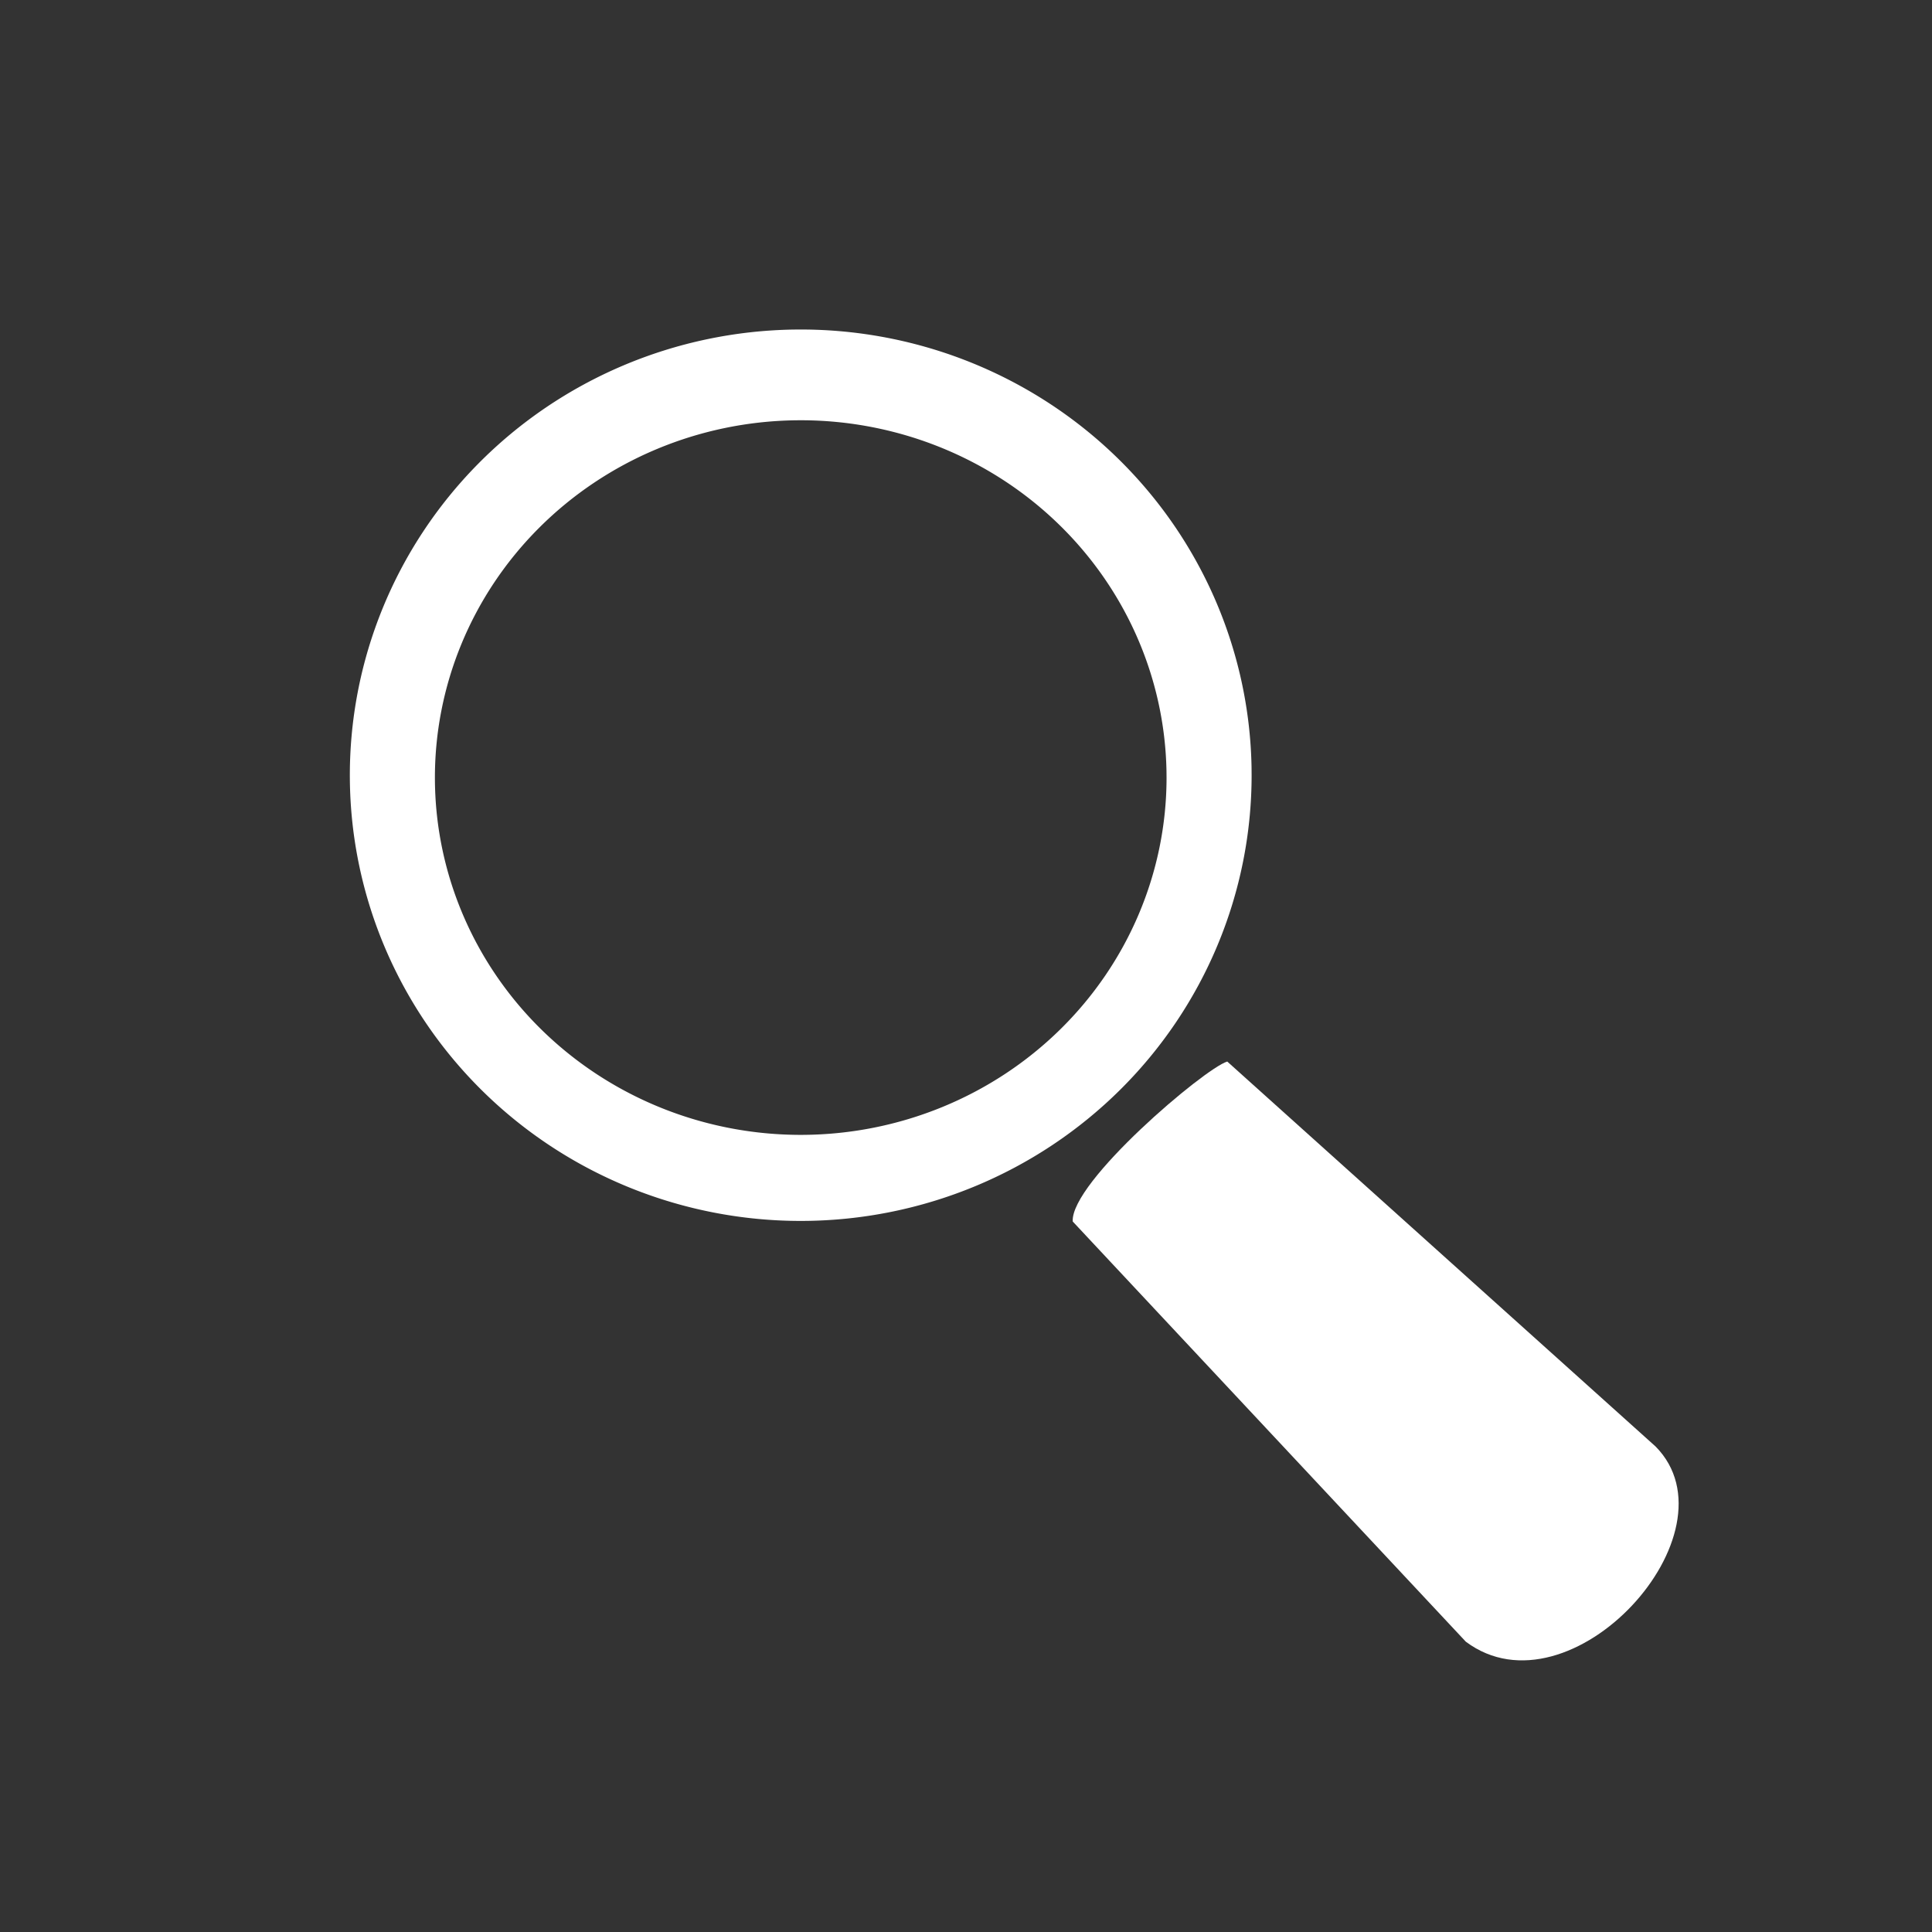
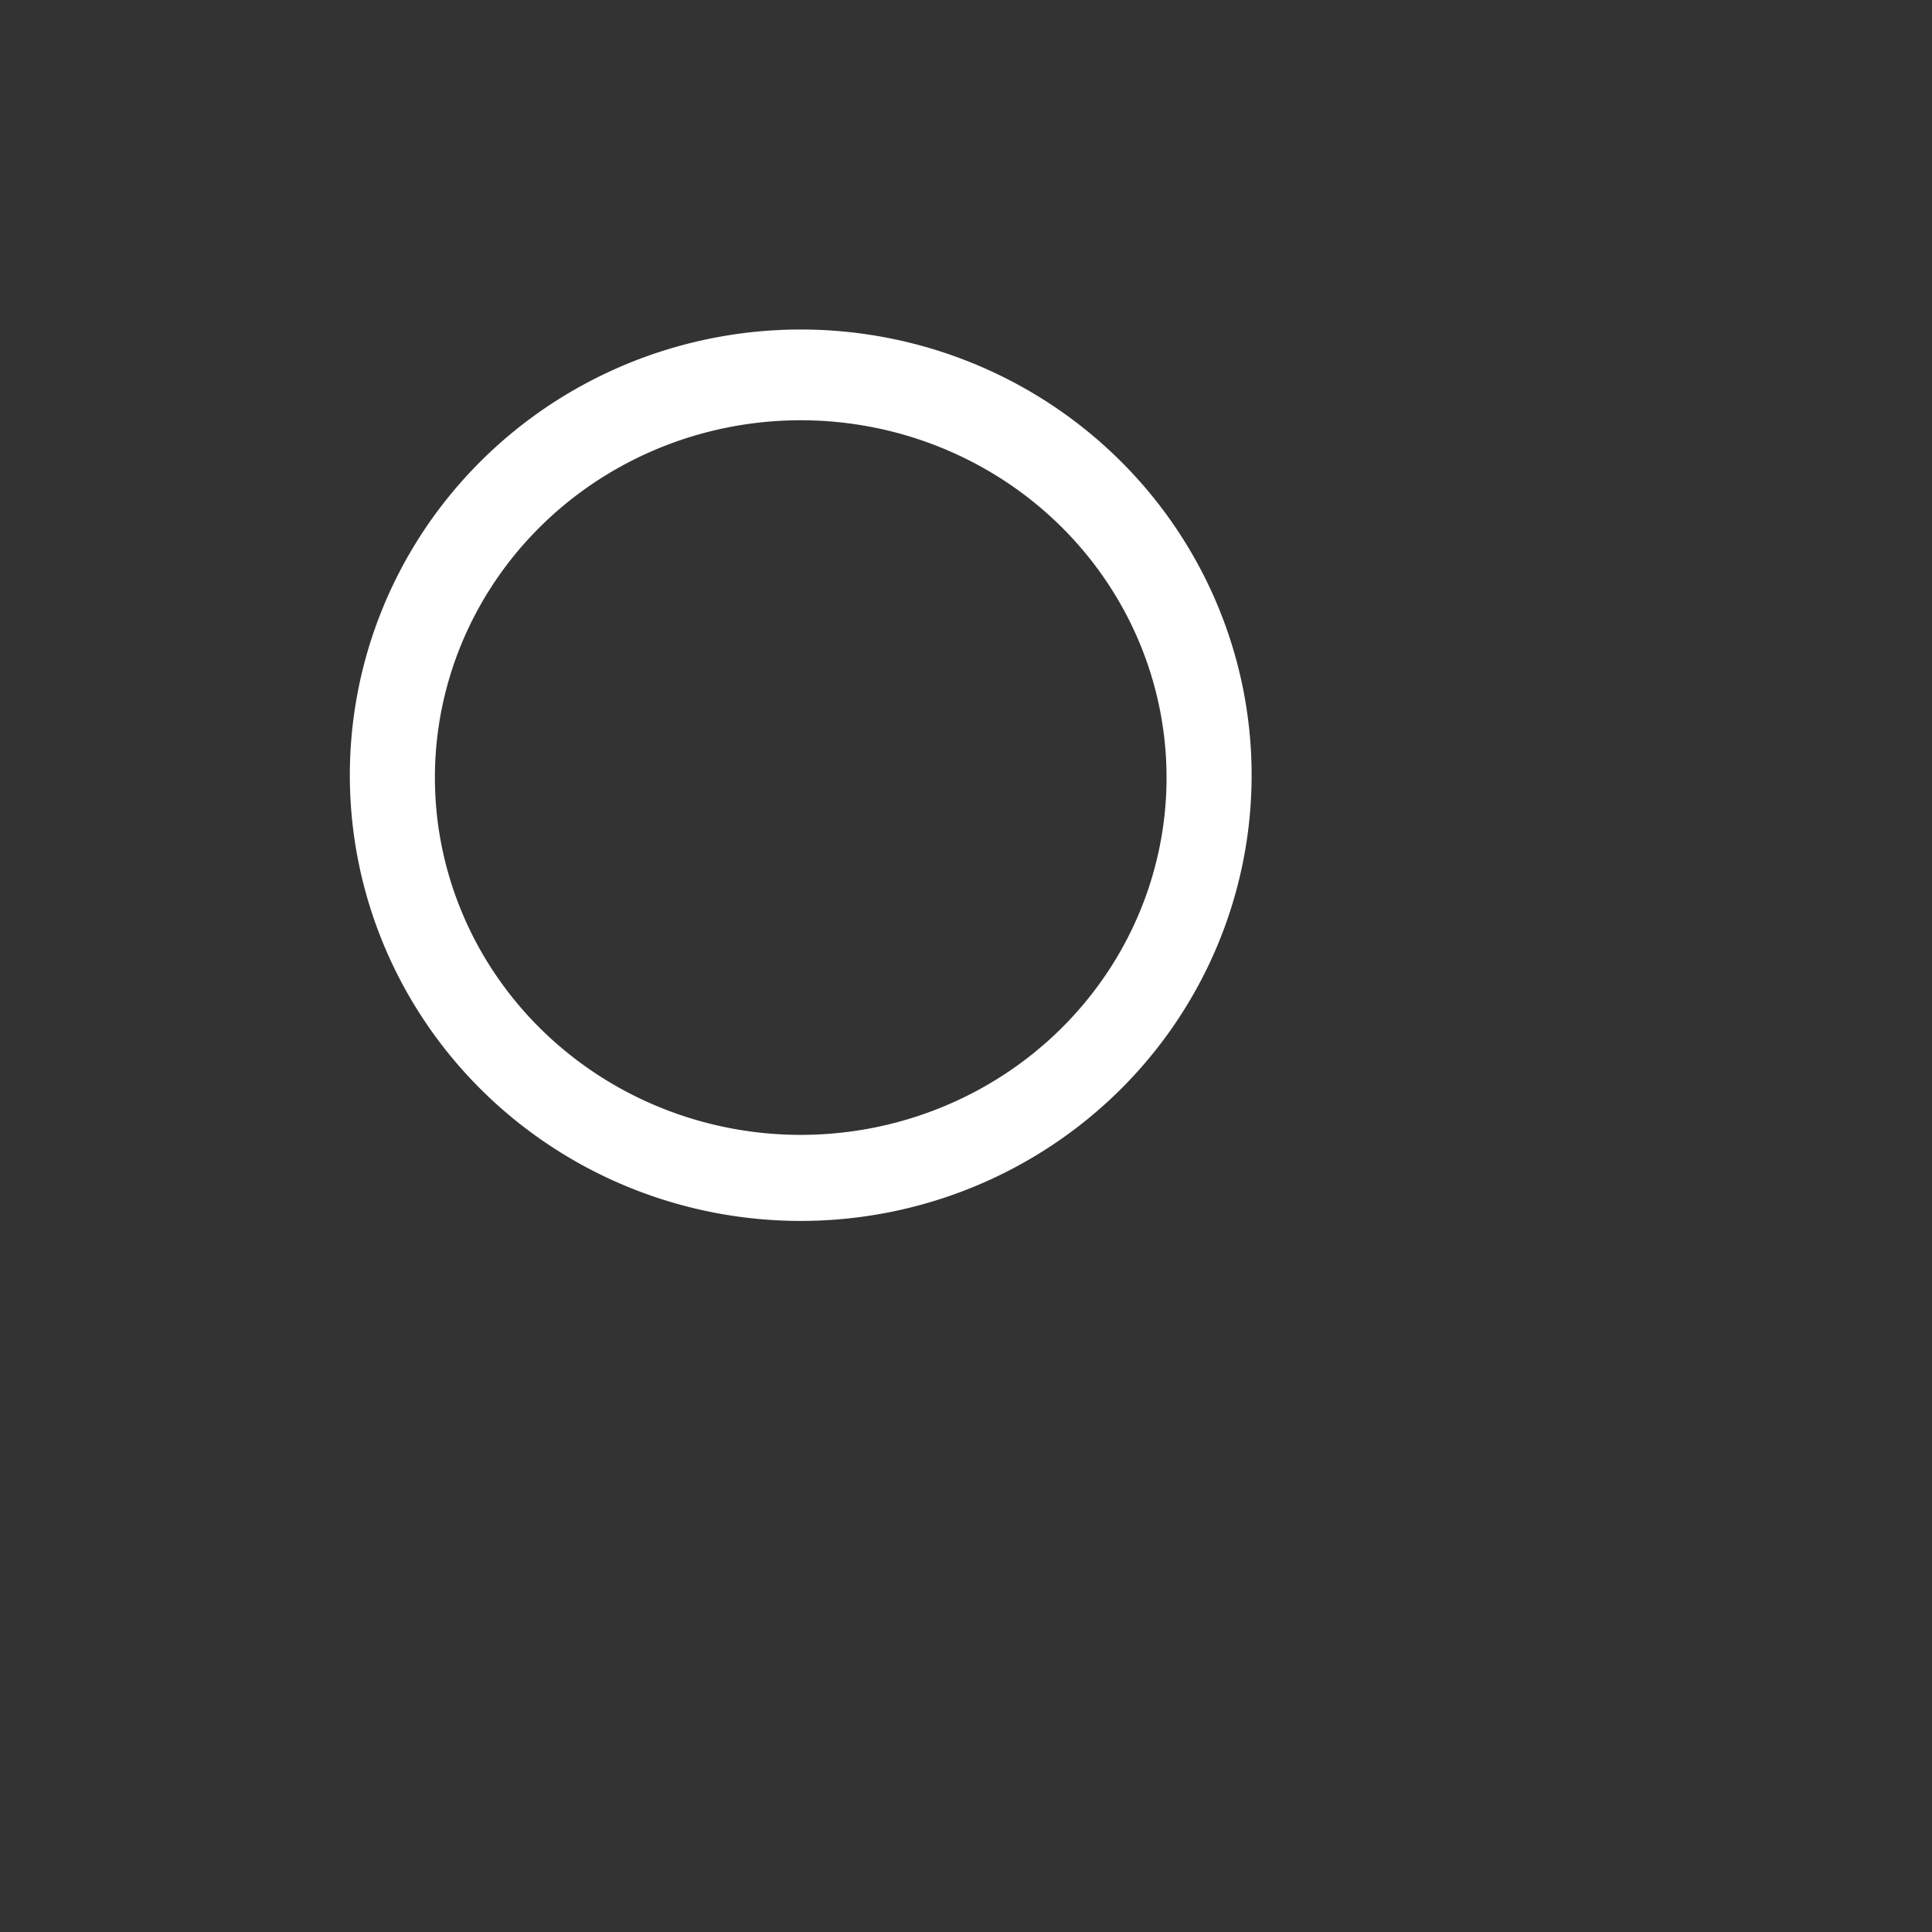
<svg xmlns="http://www.w3.org/2000/svg" xmlns:ns1="http://www.inkscape.org/namespaces/inkscape" xmlns:ns2="http://sodipodi.sourceforge.net/DTD/sodipodi-0.dtd" width="400" height="400" viewBox="0 0 400 400" id="svg2" version="1.1" ns1:version="0.91 r13725" ns2:docname="lupe.svg">
  <rect x="0" y="0" width="400" height="400" fill="#333333" stroke="none" />
  <defs id="defs4" />
  <ns2:namedview id="base" pagecolor="#ffffff" bordercolor="#666666" borderopacity="1.0" ns1:pageopacity="0.0" ns1:pageshadow="2" ns1:zoom="1.0074671" ns1:cx="59.285714" ns1:cy="125.13609" ns1:document-units="px" ns1:current-layer="layer1" showgrid="false" units="px" ns1:snap-global="false" ns1:window-width="1440" ns1:window-height="812" ns1:window-x="245" ns1:window-y="13" ns1:window-maximized="0" />
  <g ns1:label="Ebene 1" ns1:groupmode="layer" id="layer1" transform="translate(0,-652.362)">
    <g id="g6955" transform="matrix(1.183,0,0,1.183,-19.158,-136.864)">
      <path id="path6397" transform="translate(0,652.362)" d="M 155.26,72.453 A 78.911,78.004 0 0 0 77.424,151.158 A 78.911,78.004 0 0 0 156.689,228.453 A 78.911,78.004 0 0 0 235.242,150.451 L 235.23,149.035 A 78.911,78.004 0 0 0 155.26,72.453 Z M 155.463,88.334 A 64.022,62.533 0 0 1 220.344,149.727 L 220.355,150.859 A 64.022,62.533 0 0 1 156.623,213.393 A 64.022,62.533 0 0 1 92.312,151.428 A 64.022,62.533 0 0 1 155.463,88.334 Z" style="opacity:1;fill:#ffffff;fill-opacity:1;fill-rule:nonzero;stroke:none;stroke-width:3;stroke-linecap:butt;stroke-miterlimit:4;stroke-dasharray:none;stroke-dashoffset:0;stroke-opacity:0.591" ns1:connector-curvature="0" />
-       <path ns2:nodetypes="ccccc" transform="matrix(0.956,0,0,0.956,261.343,591.033)" ns1:connector-curvature="0" id="path6402" d="M -31.763,273.941 L 46.652,344.415 C 62.231,360.185 31.059,394.471 11.911,380.148 L -60.052,303.223 C -60.466,296.005 -35.953,275.224 -31.763,273.941 Z" style="fill:#ffffff;fill-rule:evenodd;stroke:none;stroke-width:1px;stroke-linecap:butt;stroke-linejoin:miter;stroke-opacity:1" />
    </g>
  </g>
</svg>